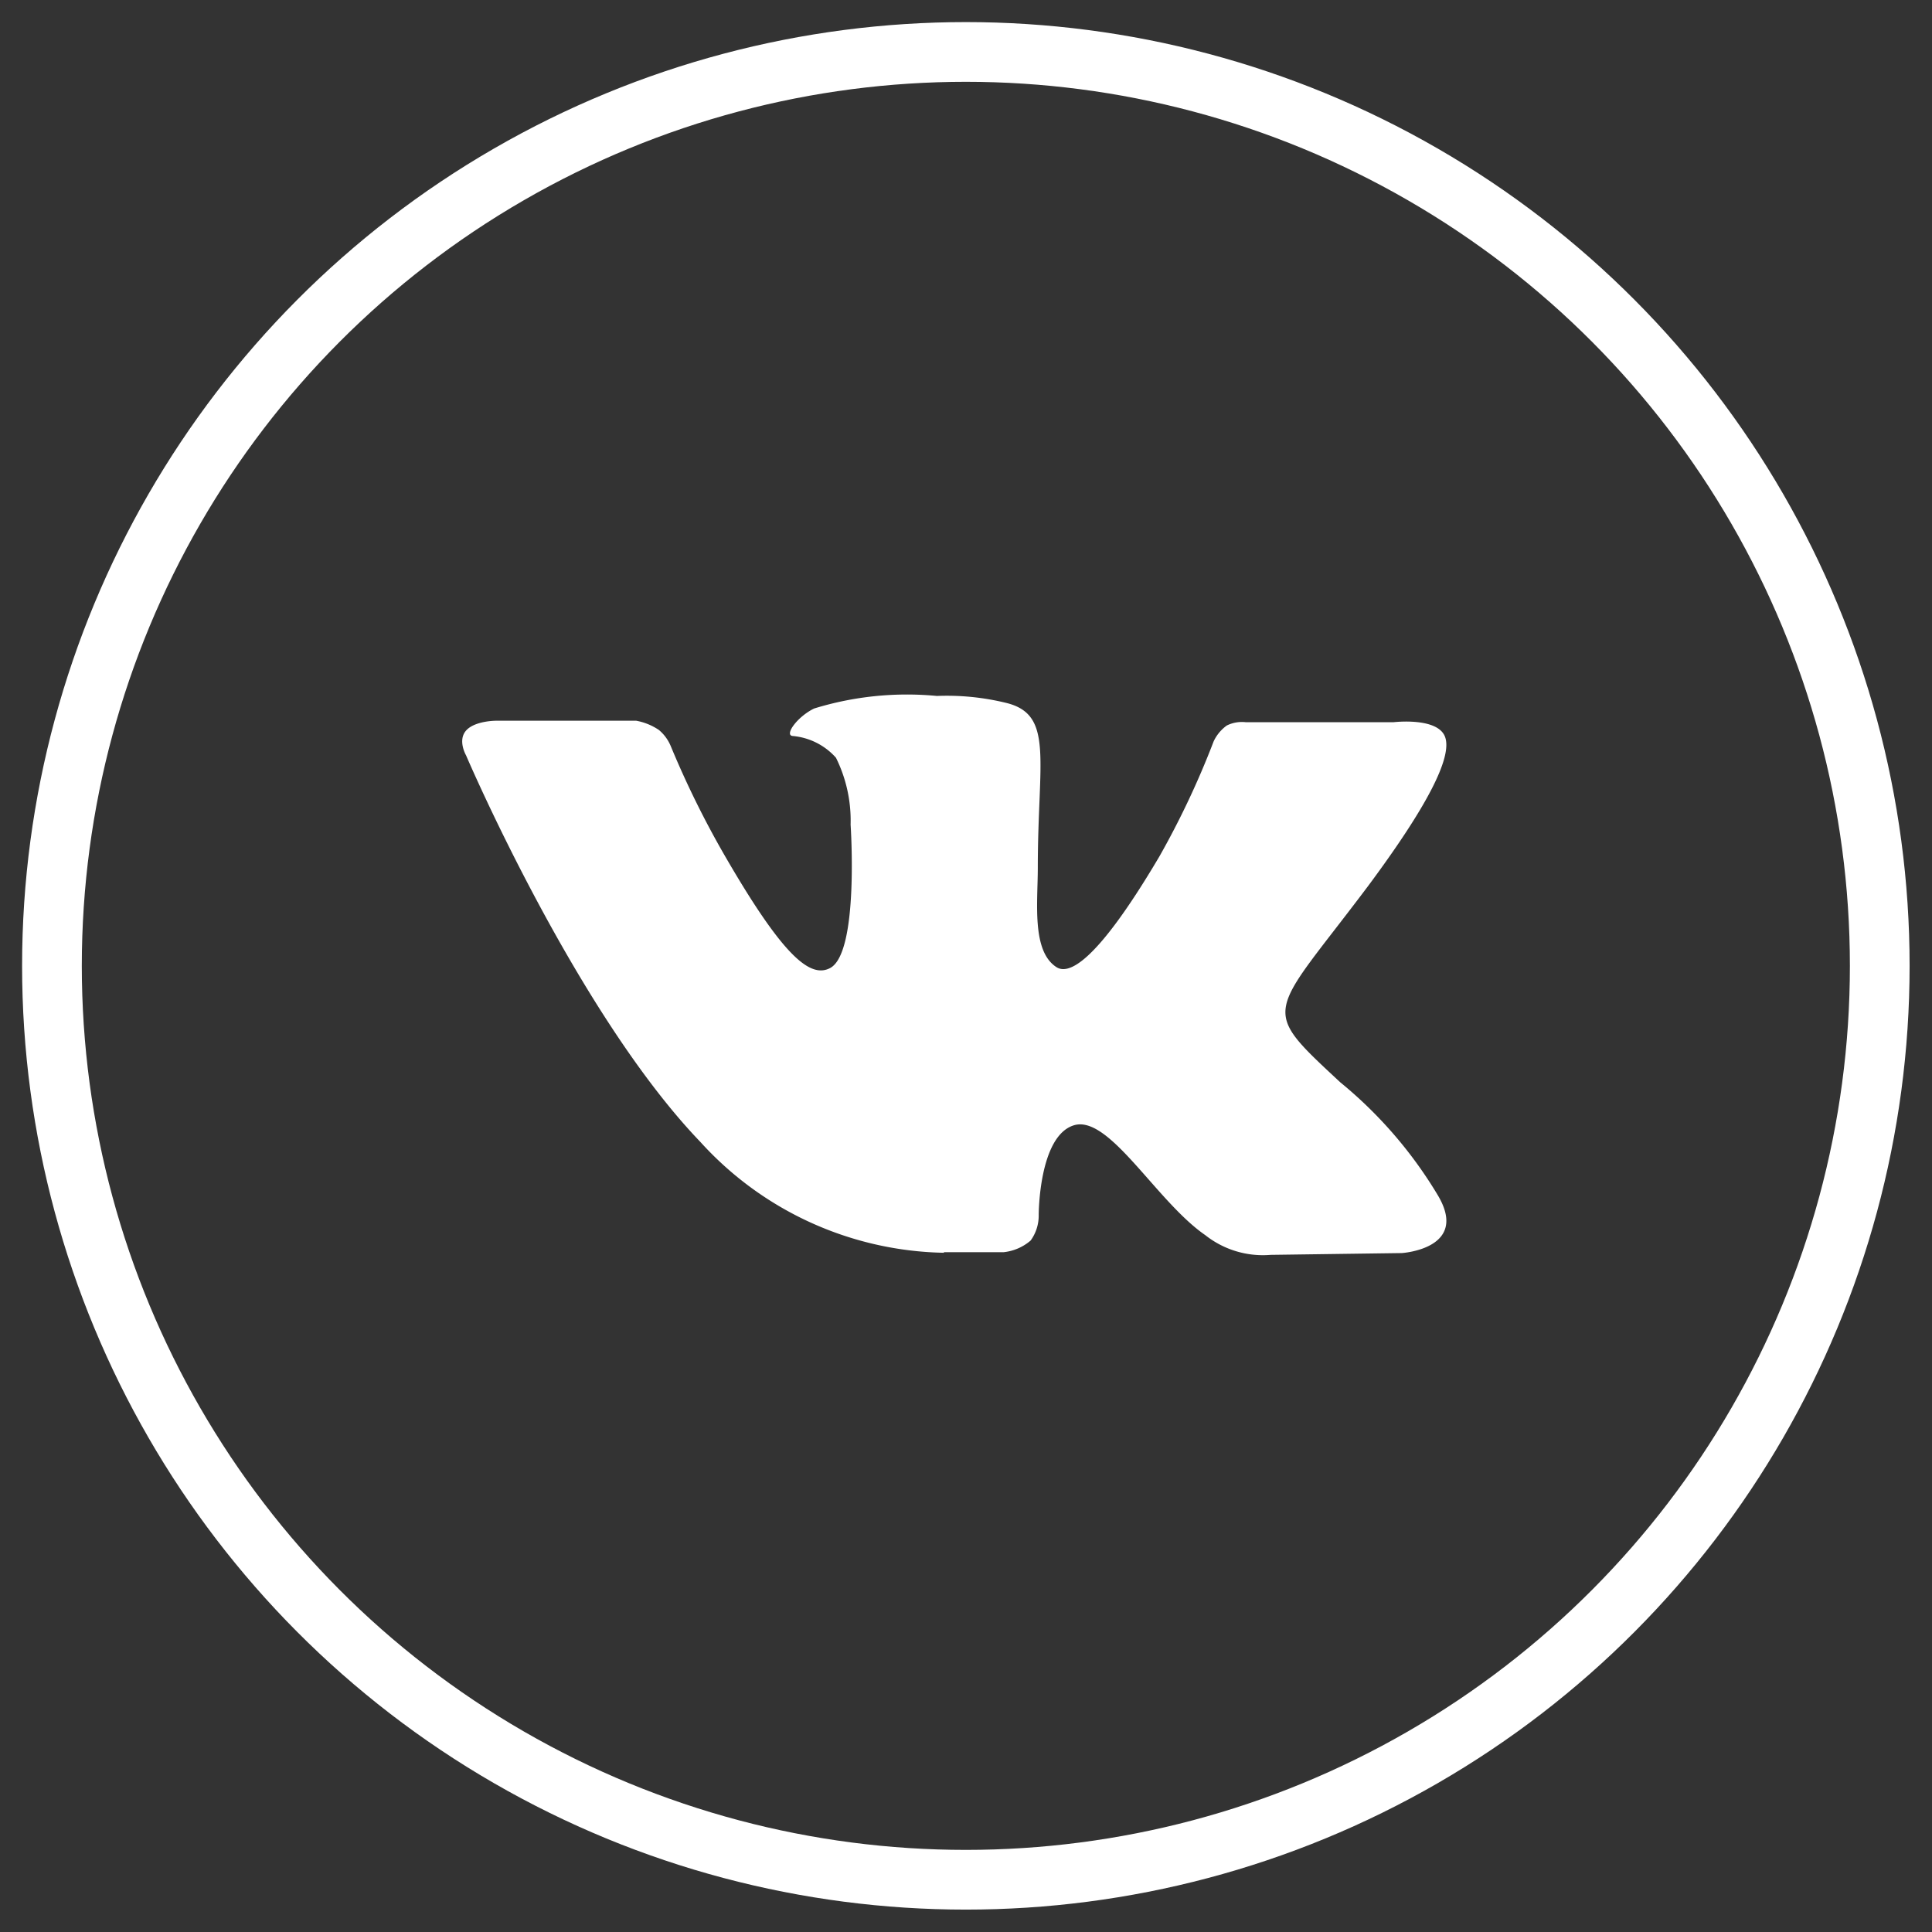
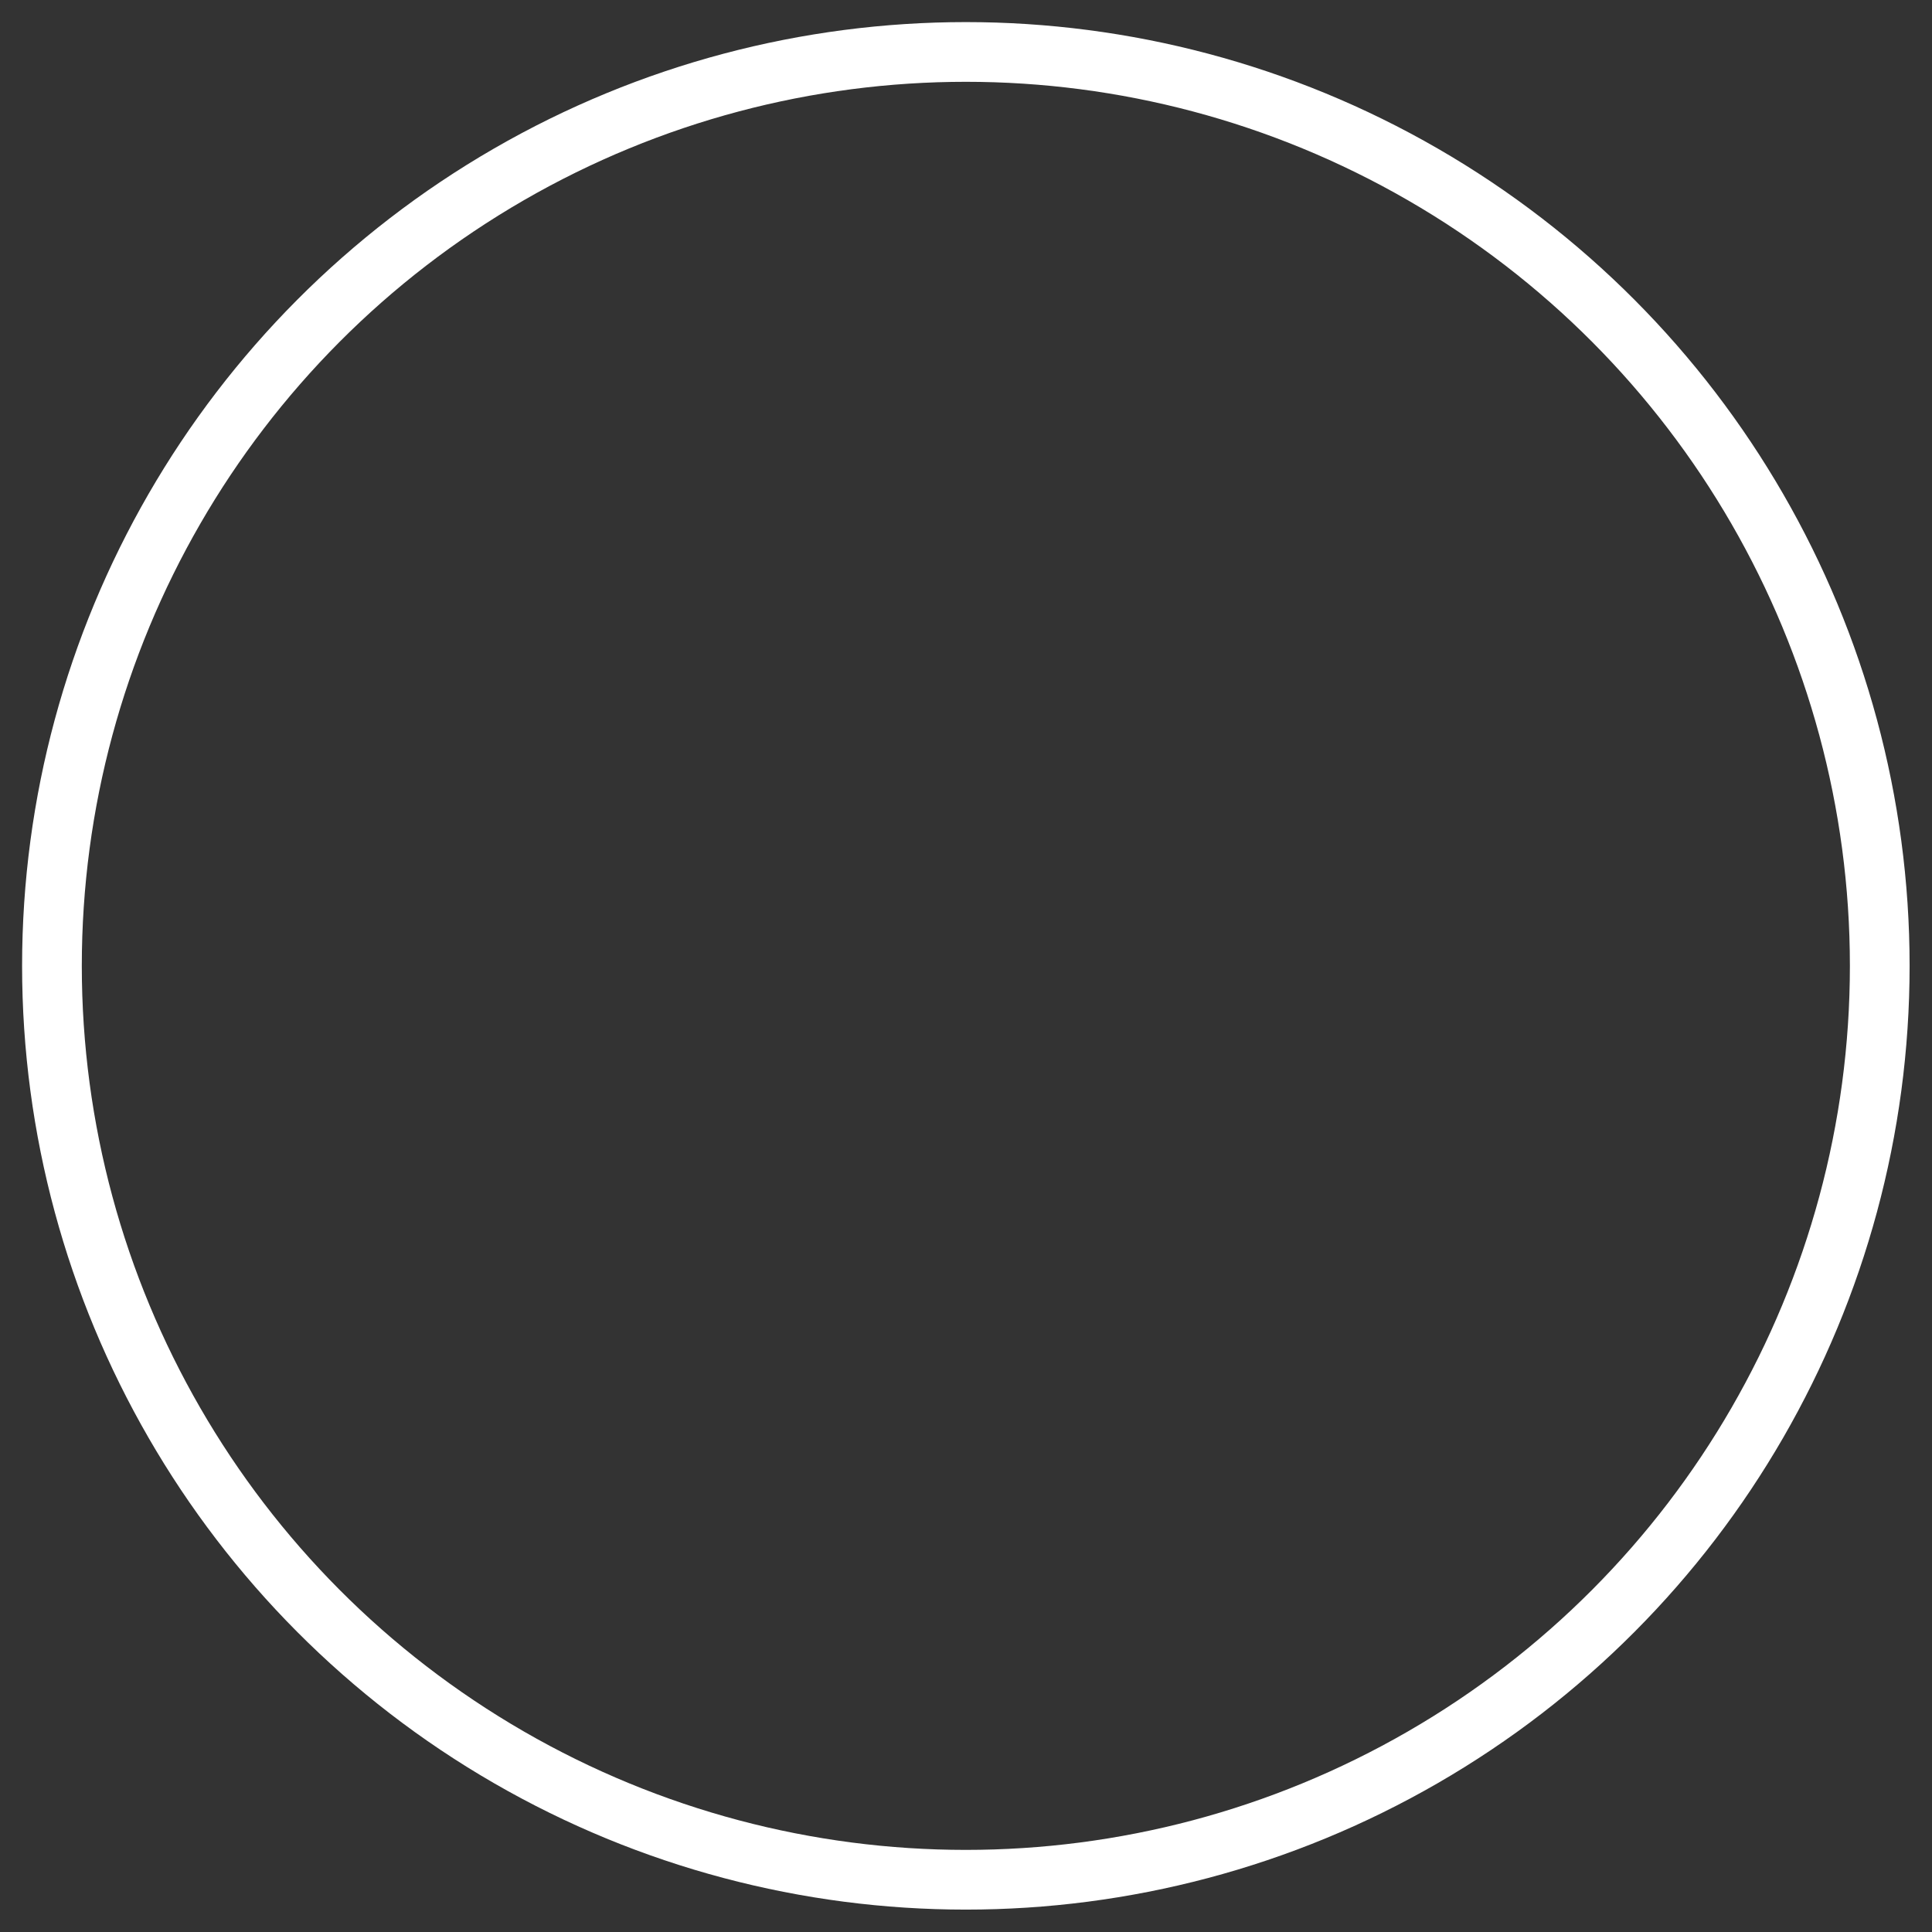
<svg xmlns="http://www.w3.org/2000/svg" id="Layer_1" data-name="Layer 1" viewBox="0 0 64.71 64.71">
  <rect x="0" y="0" width="64.71" height="64.71" fill="#333333" stroke="none" />
  <defs>
    <style>.cls-1{fill:none;stroke:#fff;stroke-miterlimit:10;stroke-width:2px;}.cls-2{fill:#fff;fill-rule:evenodd;}</style>
  </defs>
  <circle class="cls-1" cx="32.35" cy="32.35" r="30.61" />
-   <path id="vk_alt" class="cls-2" d="M31.62,41.94h2a1.65,1.65,0,0,0,.9-.39,1.42,1.42,0,0,0,.27-.86s0-2.64,1.18-3,2.76,2.55,4.4,3.68a3.11,3.11,0,0,0,2.19.66l4.39-.06s2.29-.14,1.2-1.95a14.51,14.51,0,0,0-3.26-3.77c-2.75-2.56-2.39-2.15.93-6.57,2-2.69,2.83-4.33,2.58-5s-1.73-.49-1.73-.49l-4.94,0a1.14,1.14,0,0,0-.64.11,1.37,1.37,0,0,0-.44.53,28.5,28.5,0,0,1-1.82,3.86c-2.21,3.74-3.09,3.94-3.45,3.7-.83-.54-.62-2.17-.62-3.33,0-3.62.55-5.13-1.07-5.52a8.34,8.34,0,0,0-2.31-.23,10.55,10.55,0,0,0-4.11.42c-.56.27-1,.88-.73.92a2.2,2.2,0,0,1,1.46.73,4.74,4.74,0,0,1,.49,2.24s.29,4.27-.68,4.8c-.67.36-1.58-.38-3.54-3.77A31.38,31.38,0,0,1,22.47,25a1.41,1.41,0,0,0-.4-.55,2,2,0,0,0-.76-.31l-4.7,0s-.71,0-1,.33,0,.83,0,.83,3.68,8.61,7.85,12.95a11.29,11.29,0,0,0,8.15,3.71Z" />
</svg>